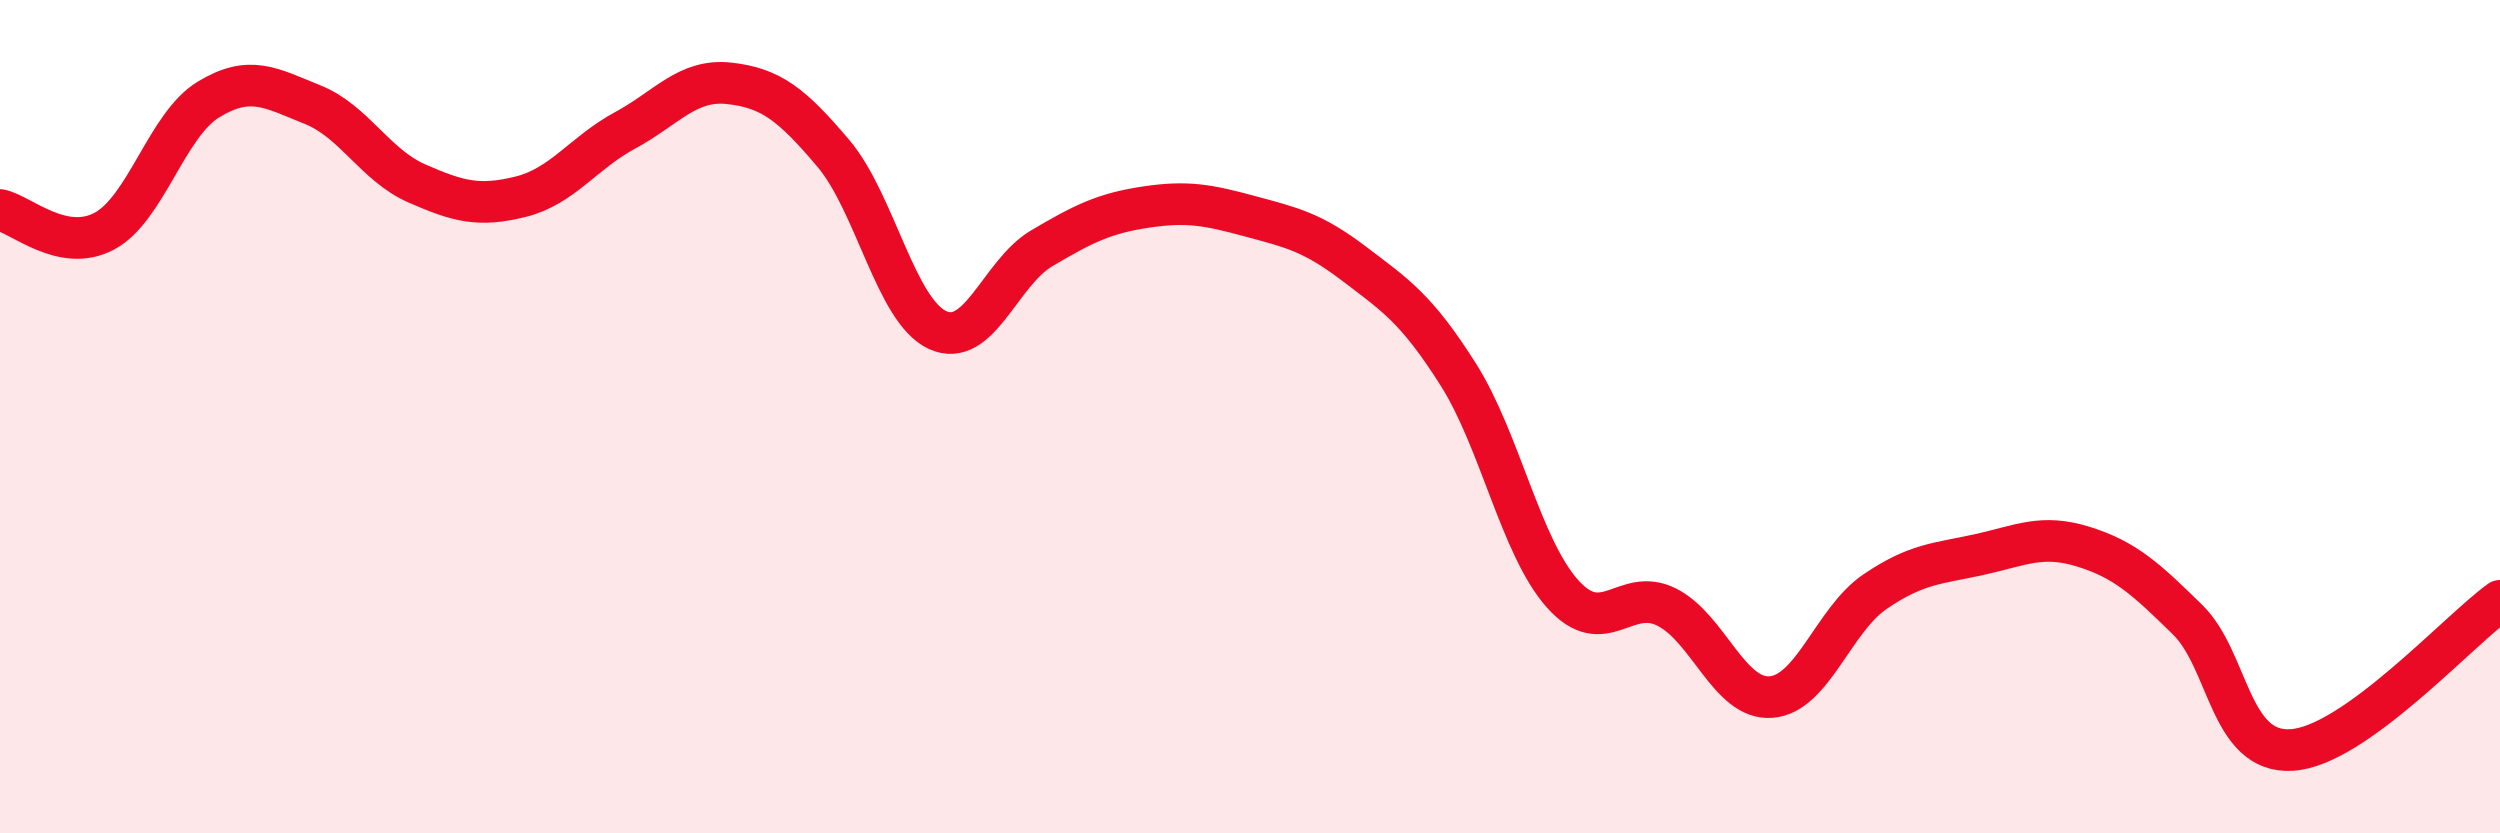
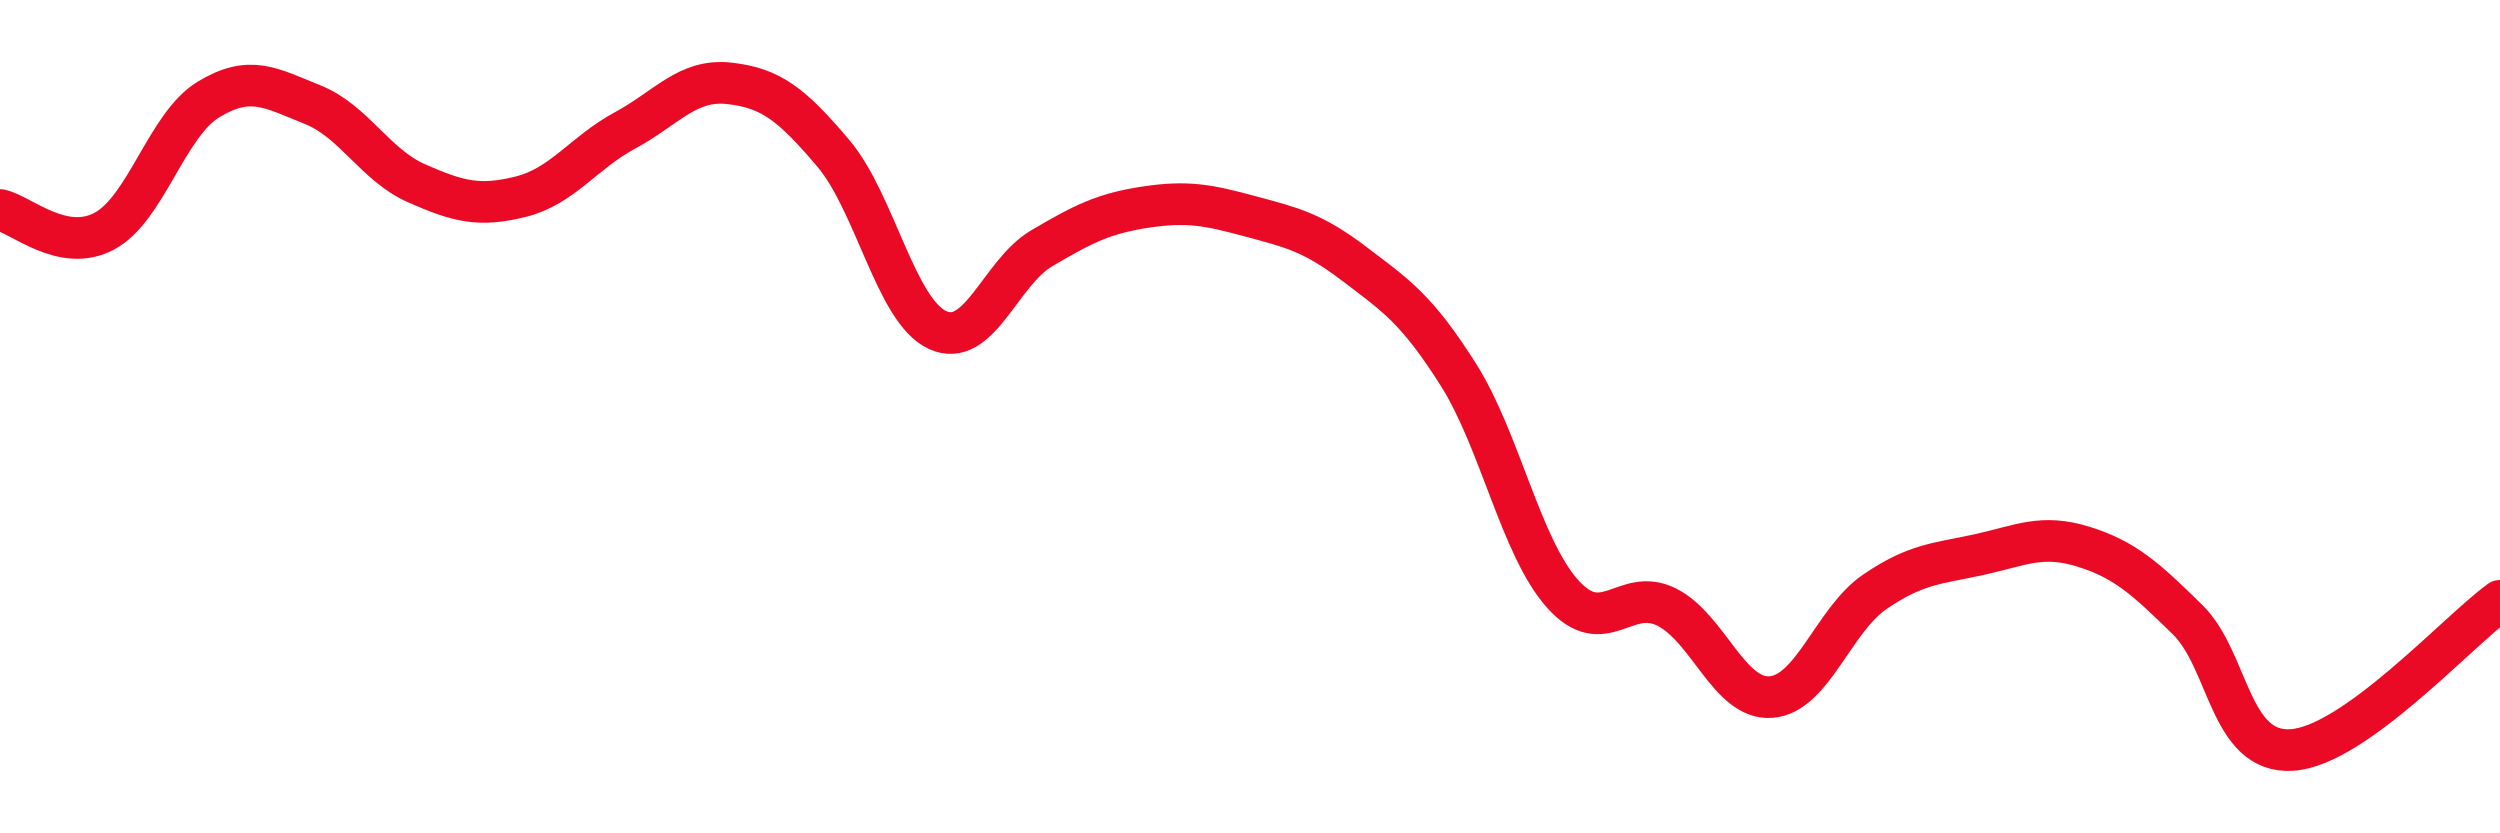
<svg xmlns="http://www.w3.org/2000/svg" width="60" height="20" viewBox="0 0 60 20">
-   <path d="M 0,5.04 C 0.5,5.14 1.5,6.08 2.5,5.55 C 3.5,5.02 4,3 5,2.39 C 6,1.78 6.5,2.11 7.5,2.51 C 8.5,2.91 9,3.96 10,4.4 C 11,4.84 11.5,4.97 12.5,4.72 C 13.5,4.47 14,3.67 15,3.13 C 16,2.59 16.5,1.89 17.5,2 C 18.5,2.11 19,2.5 20,3.68 C 21,4.86 21.5,7.46 22.5,7.92 C 23.5,8.38 24,6.55 25,5.96 C 26,5.37 26.5,5.12 27.5,4.97 C 28.5,4.82 29,4.92 30,5.19 C 31,5.46 31.5,5.57 32.5,6.33 C 33.5,7.09 34,7.41 35,8.99 C 36,10.57 36.5,13.13 37.5,14.25 C 38.5,15.37 39,14.07 40,14.57 C 41,15.07 41.5,16.8 42.5,16.73 C 43.5,16.66 44,14.88 45,14.2 C 46,13.52 46.5,13.53 47.5,13.31 C 48.5,13.09 49,12.81 50,13.12 C 51,13.43 51.5,13.89 52.5,14.87 C 53.5,15.85 53.5,18.09 55,18 C 56.5,17.91 59,15.14 60,14.42L60 20L0 20Z" fill="#EB0A25" opacity="0.1" stroke-linecap="round" stroke-linejoin="round" />
  <path d="M 0,5.04 C 0.5,5.14 1.5,6.08 2.5,5.55 C 3.5,5.02 4,3 5,2.39 C 6,1.78 6.5,2.11 7.5,2.51 C 8.5,2.91 9,3.96 10,4.4 C 11,4.84 11.5,4.97 12.5,4.72 C 13.5,4.47 14,3.67 15,3.13 C 16,2.59 16.5,1.89 17.5,2 C 18.5,2.11 19,2.5 20,3.68 C 21,4.86 21.5,7.46 22.5,7.92 C 23.5,8.38 24,6.55 25,5.96 C 26,5.37 26.5,5.12 27.5,4.97 C 28.5,4.82 29,4.92 30,5.19 C 31,5.46 31.5,5.57 32.5,6.33 C 33.5,7.09 34,7.41 35,8.99 C 36,10.57 36.5,13.13 37.5,14.25 C 38.5,15.37 39,14.07 40,14.57 C 41,15.07 41.5,16.8 42.5,16.73 C 43.5,16.66 44,14.88 45,14.2 C 46,13.52 46.5,13.53 47.5,13.31 C 48.5,13.09 49,12.81 50,13.12 C 51,13.43 51.5,13.89 52.5,14.87 C 53.5,15.85 53.5,18.09 55,18 C 56.5,17.91 59,15.14 60,14.42" stroke="#EB0A25" stroke-width="1" fill="none" stroke-linecap="round" stroke-linejoin="round" />
</svg>